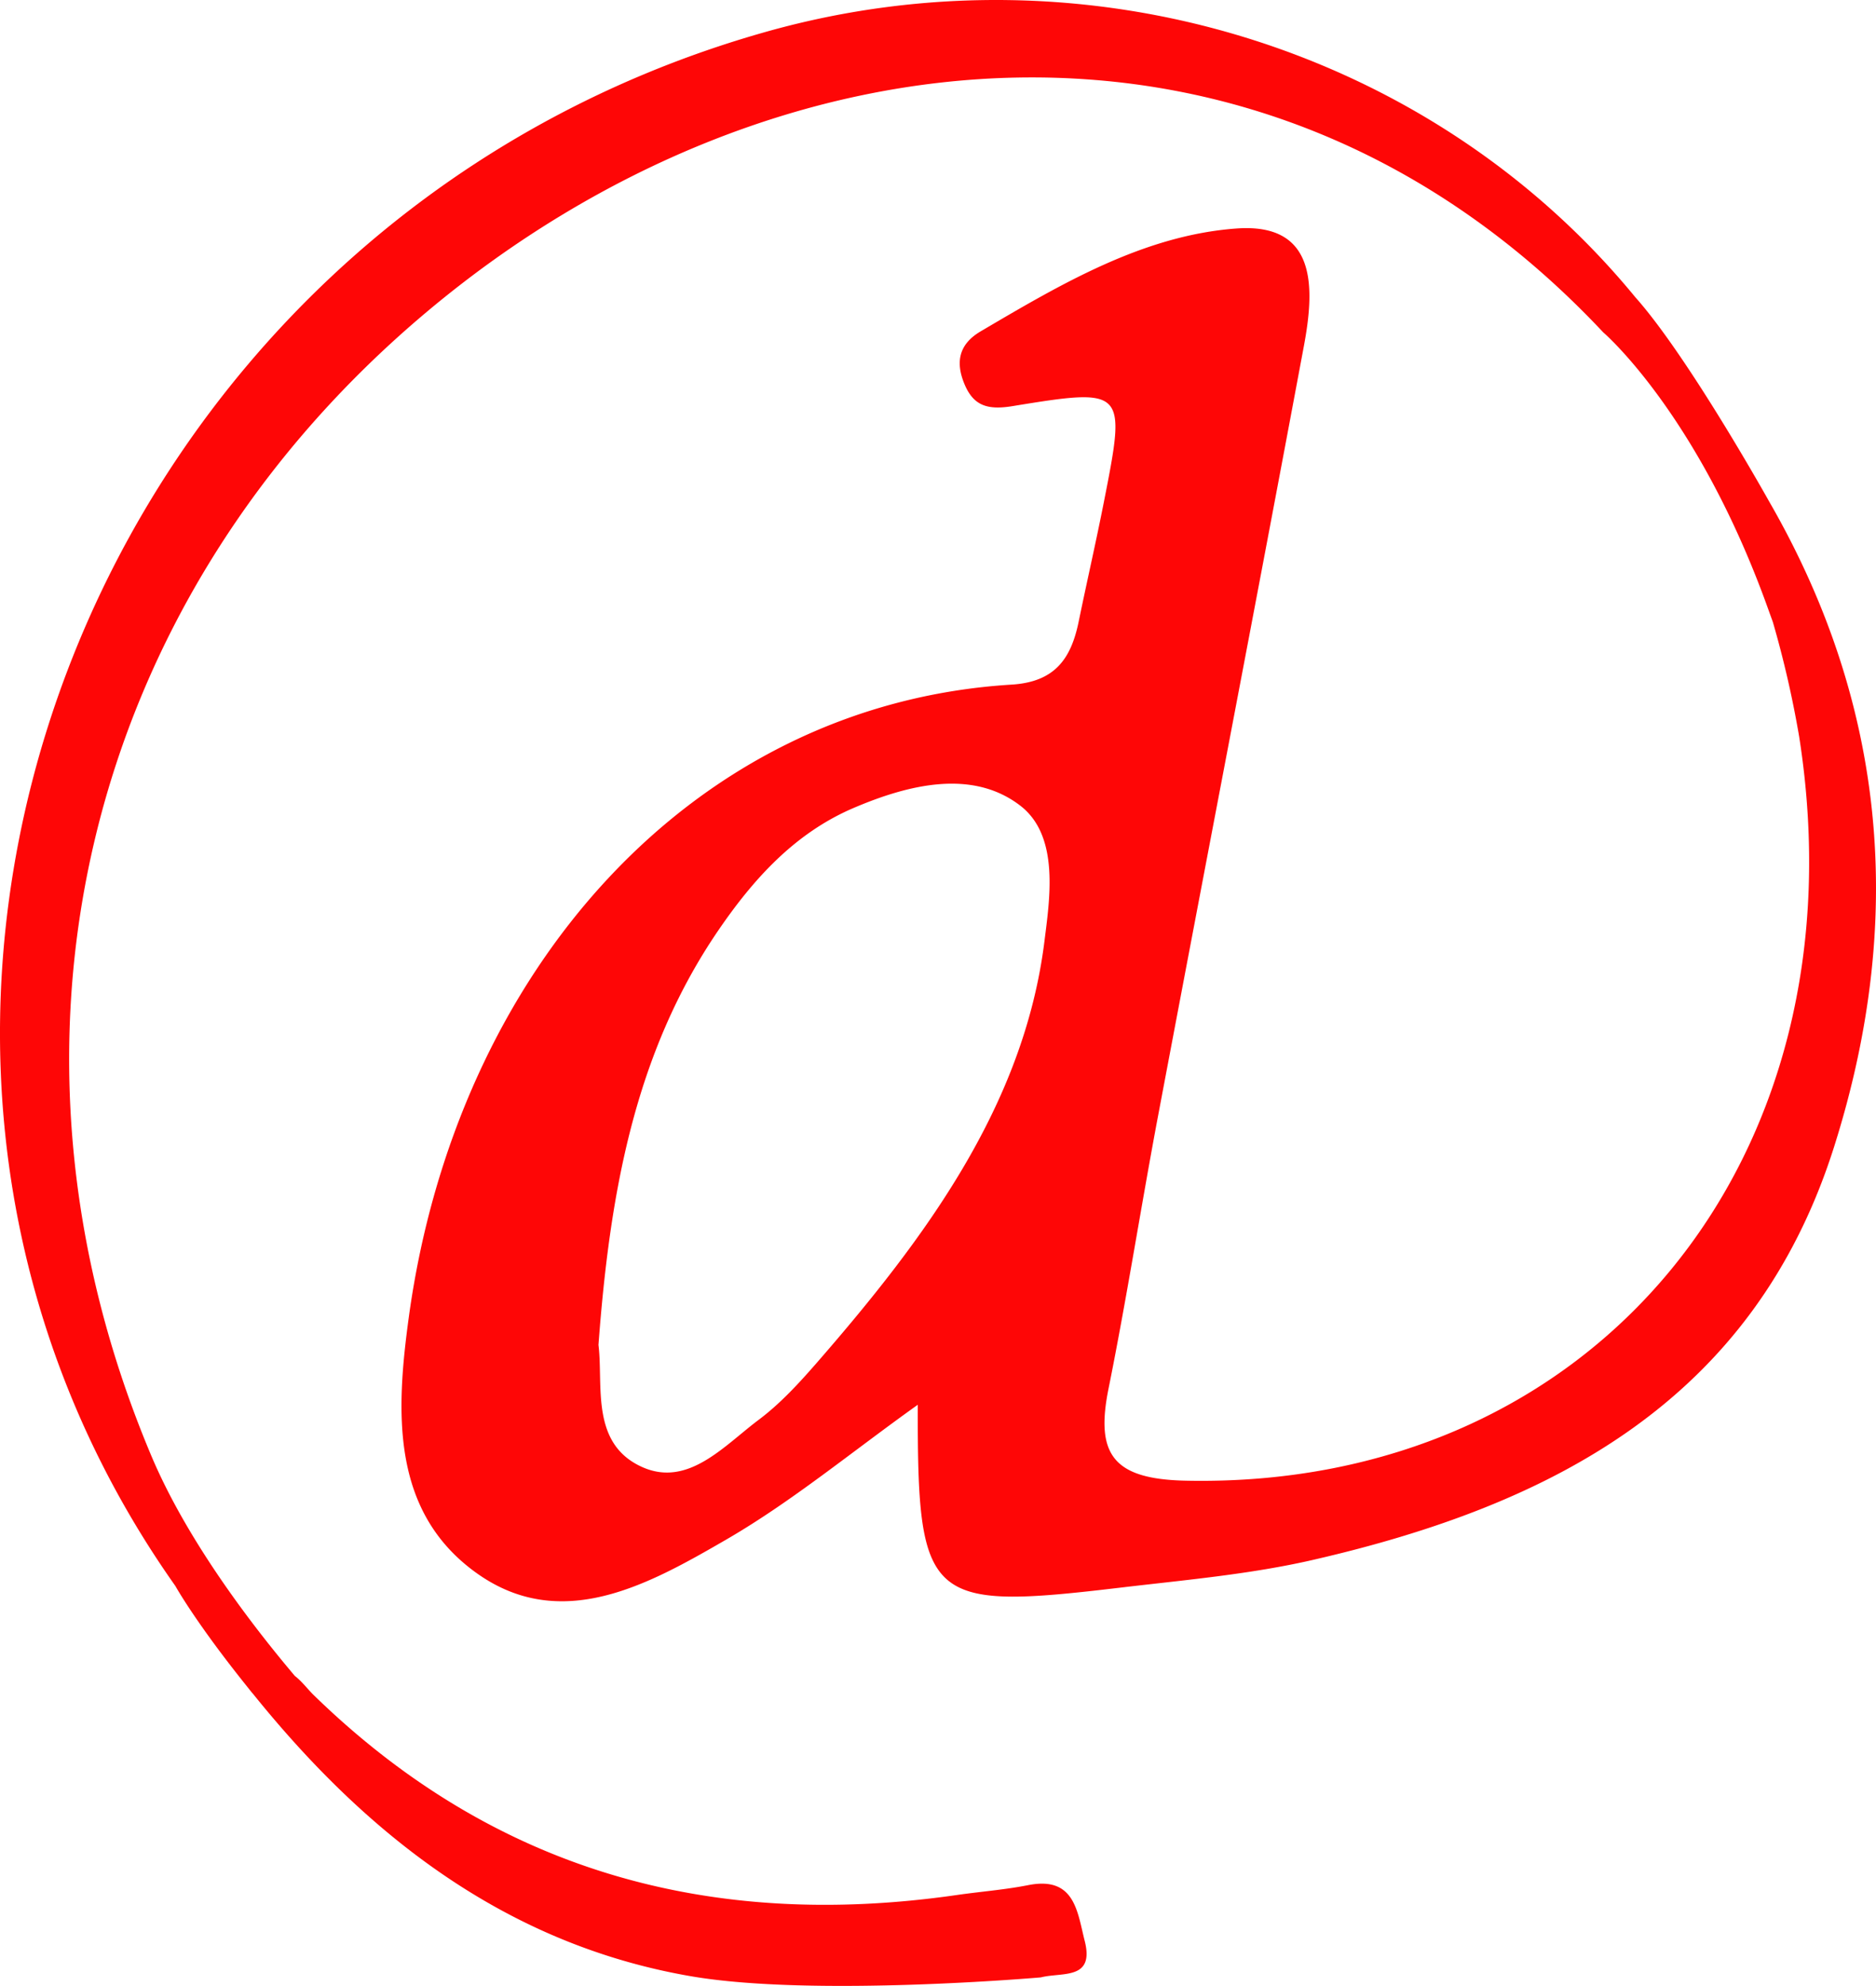
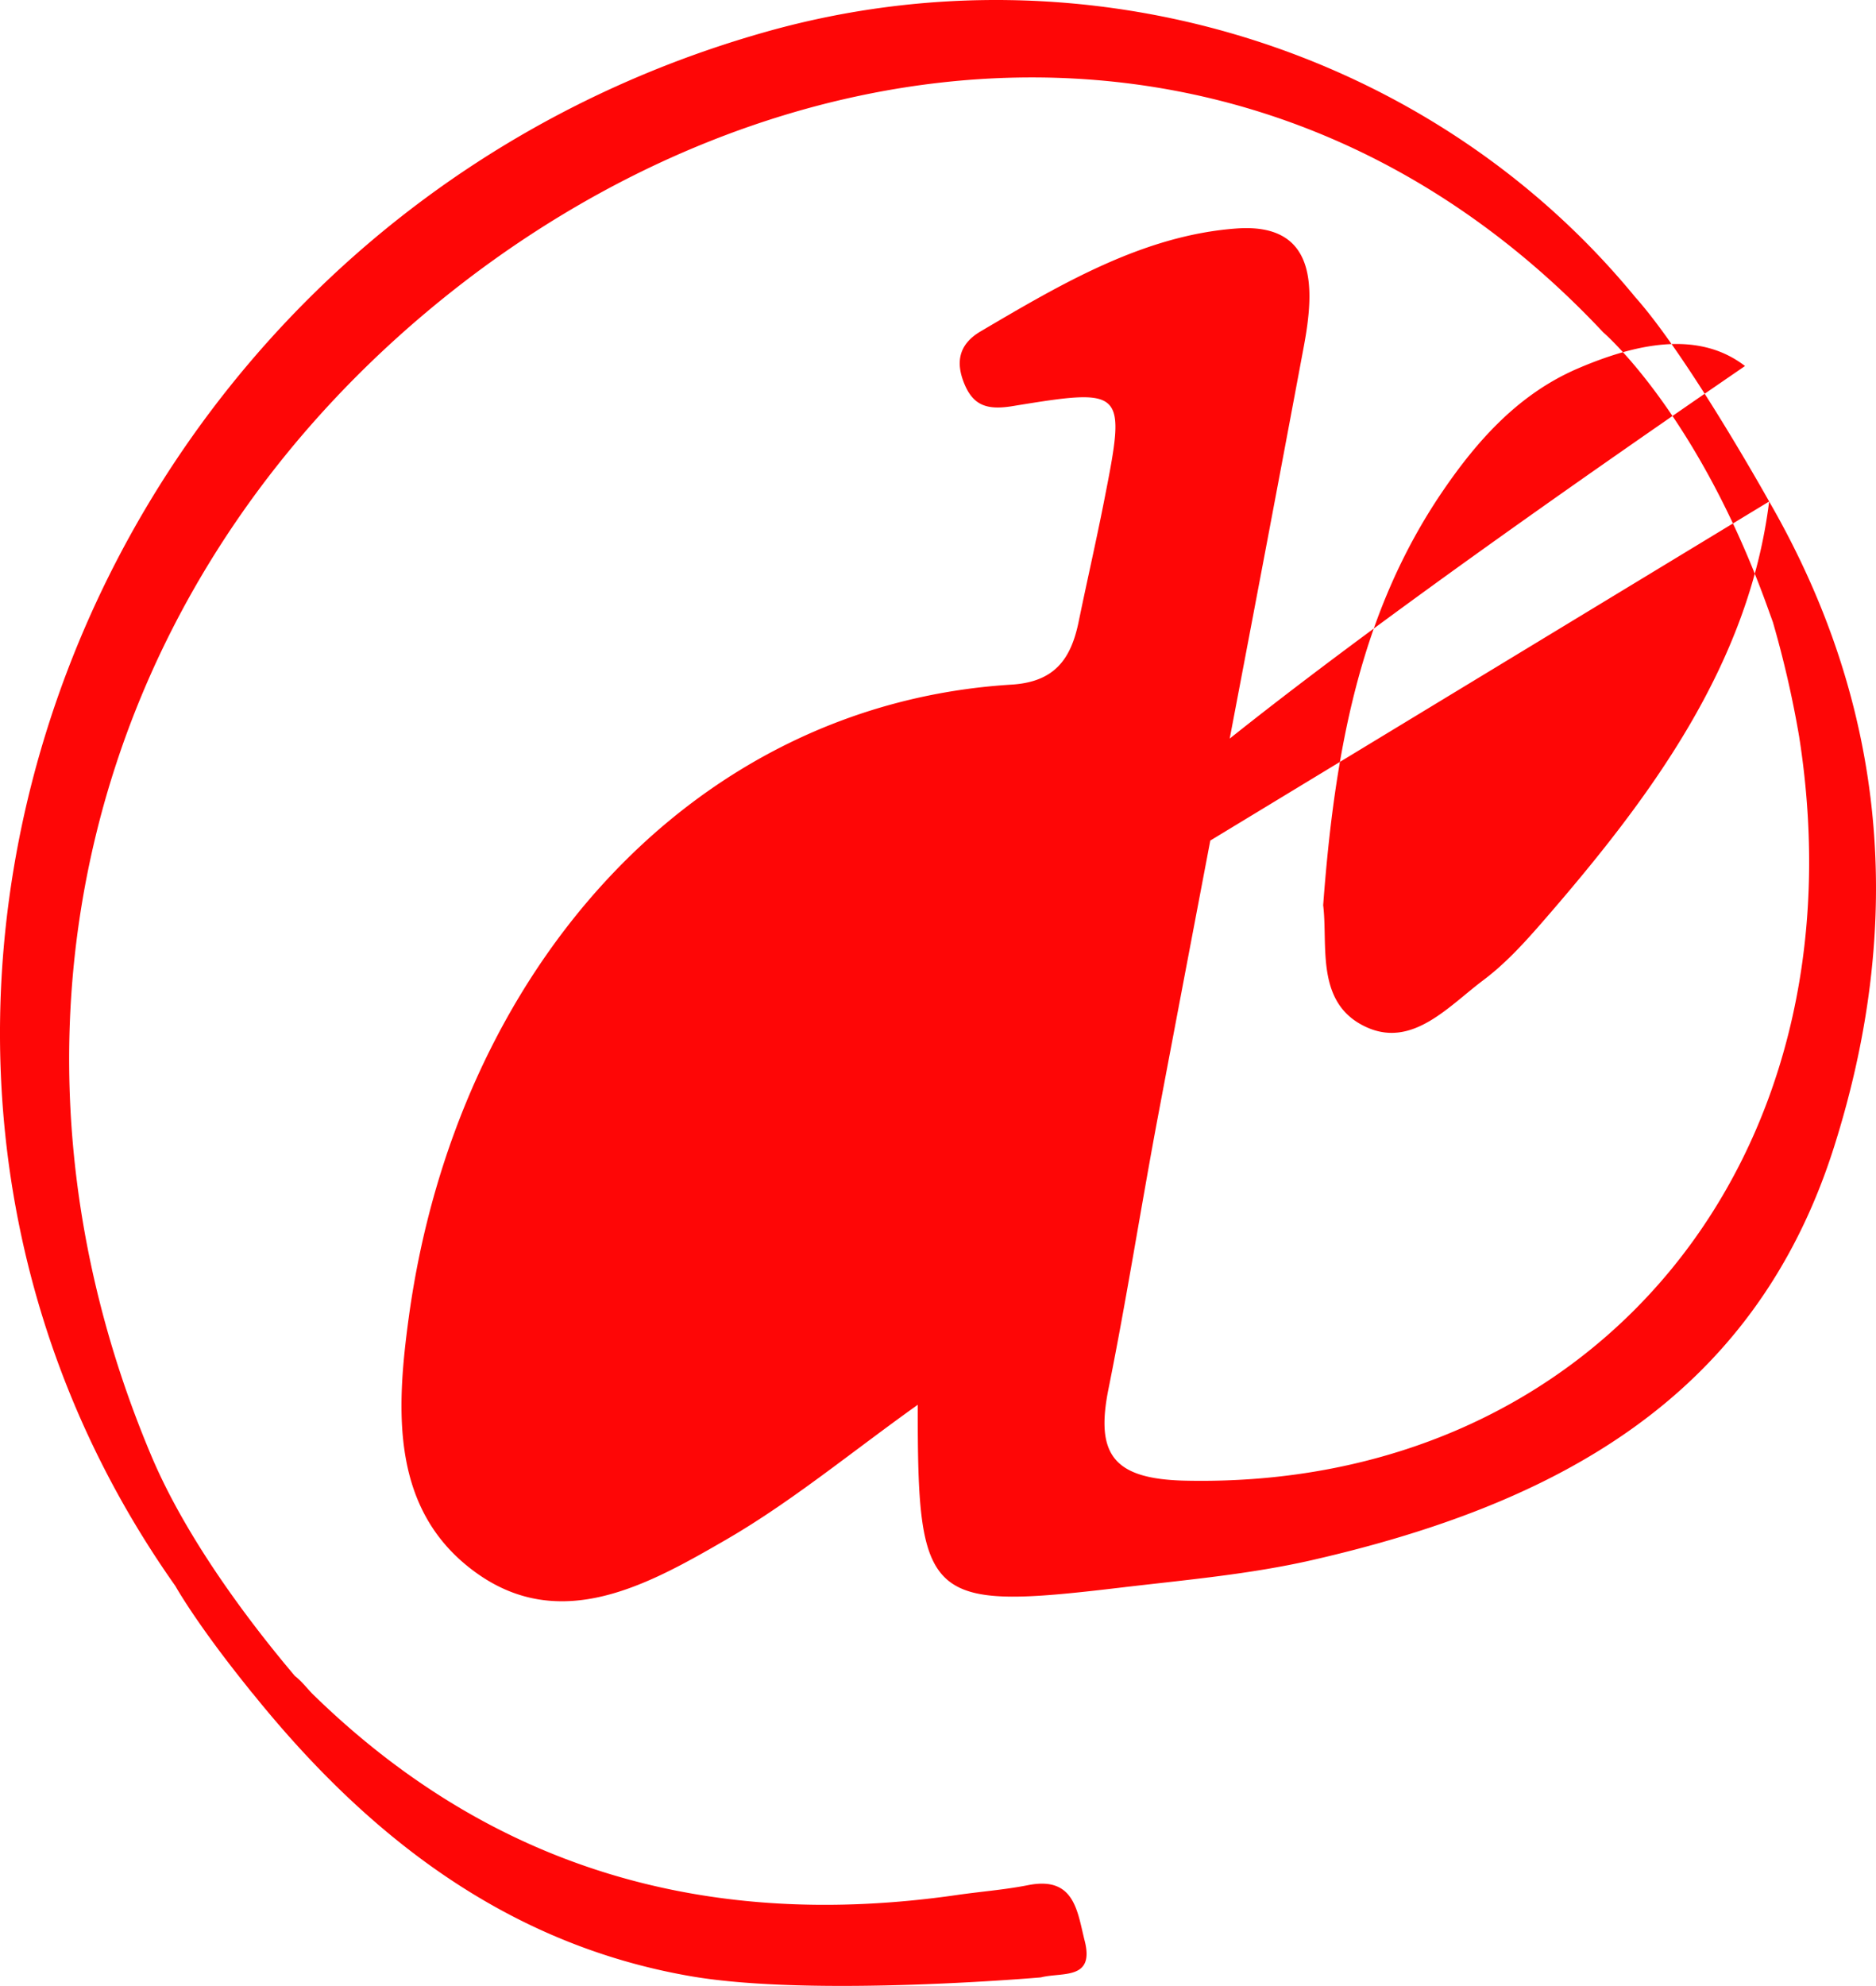
<svg xmlns="http://www.w3.org/2000/svg" id="Layer_1" data-name="Layer 1" viewBox="0 0 507.704 537.329">
  <defs>
    <style>.cls-1{fill:#fe0606;}</style>
  </defs>
-   <path class="cls-1" d="M478.787,135.688h0s-21.737-38.982-36.146-55.189l.189.242c-55.355-67.733-148.669-96.571-235.378-72.173C23.137,60.431-59.523,277.726,47.467,429.131c0,0,5.394,9.765,19.416,27.215l-.005.004c.098.122.199.239.297.362.321.399.584.745.914,1.151.165.202.312.354.475.551,31.112,38.608,68.763,67.724,118.39,76.292,33.066,5.71,94.731.318,94.731.318,5.792-1.475,14.61.811,11.857-9.931-1.973-7.698-2.618-17.532-15.265-15.033-6.37,1.26-12.891,1.747-19.332,2.675-66.601,9.597-125.172-6.486-174.057-54.102-1.595-1.553-3.162-3.695-5.082-5.161-11.755-13.886-28.91-36.346-38.603-58.984C-6.198,282.773,22.612,162.329,115.582,84.313,209.269,5.697,342.176-7.822,433.893,89.934c0,0,25.747,21.985,44.729,75.137.416,1.163.779,2.154,1.17,3.237a280.342,280.342,0,0,1,7.103,30.928c18.077,114.911-56.013,203.733-166.049,201.39-19.552-.416-24.436-7.072-20.852-24.846,4.956-24.583,8.802-49.385,13.45-74.033,13.086-69.383,26.47-138.712,39.429-208.118,2.882-15.437,3.792-33.422-18.262-31.805-25.202,1.847-47.49,15.05-69.207,27.826-5.956,3.505-6.824,8.36-4.427,14.182,2.44,5.93,6.205,7.172,13.064,6.051,30.613-5.003,30.721-4.622,24.762,25.658-2.15,10.924-4.645,21.783-6.888,32.691-2.052,9.981-6.409,16.281-18.142,17.003-86.861,5.338-150.336,77.865-163.122,171.056-3.512,25.587-4.913,52.543,18.12,69.188,22.987,16.612,46.743,3.249,67.627-8.829,17.849-10.323,33.936-23.697,51.982-36.562-.098,53.415,2.445,55.698,54.612,49.506,17.508-2.079,35.221-3.6,52.345-7.533,64.562-14.828,119.251-42.973,141.039-111.811C515.552,249.666,510.83,191.233,478.787,135.688ZM282.661,254.653c-5.525,44.381-32.251,80.361-61.553,114.009-4.838,5.555-9.935,11.116-15.789,15.501-9.378,7.025-19.122,18.388-31.595,12.745-14.034-6.348-10.406-22.11-11.76-33.021,3.052-40.793,9.722-78.93,32.45-112.174,9.461-13.837,20.659-26.294,36.59-33.097,14.988-6.403,32.191-10.583,45.125-.616C286.807,226.228,284.078,243.271,282.661,254.653Z" />
+   <path class="cls-1" d="M478.787,135.688h0s-21.737-38.982-36.146-55.189l.189.242c-55.355-67.733-148.669-96.571-235.378-72.173C23.137,60.431-59.523,277.726,47.467,429.131c0,0,5.394,9.765,19.416,27.215l-.005.004c.098.122.199.239.297.362.321.399.584.745.914,1.151.165.202.312.354.475.551,31.112,38.608,68.763,67.724,118.39,76.292,33.066,5.71,94.731.318,94.731.318,5.792-1.475,14.61.811,11.857-9.931-1.973-7.698-2.618-17.532-15.265-15.033-6.37,1.26-12.891,1.747-19.332,2.675-66.601,9.597-125.172-6.486-174.057-54.102-1.595-1.553-3.162-3.695-5.082-5.161-11.755-13.886-28.91-36.346-38.603-58.984C-6.198,282.773,22.612,162.329,115.582,84.313,209.269,5.697,342.176-7.822,433.893,89.934c0,0,25.747,21.985,44.729,75.137.416,1.163.779,2.154,1.17,3.237a280.342,280.342,0,0,1,7.103,30.928c18.077,114.911-56.013,203.733-166.049,201.39-19.552-.416-24.436-7.072-20.852-24.846,4.956-24.583,8.802-49.385,13.45-74.033,13.086-69.383,26.47-138.712,39.429-208.118,2.882-15.437,3.792-33.422-18.262-31.805-25.202,1.847-47.49,15.05-69.207,27.826-5.956,3.505-6.824,8.36-4.427,14.182,2.44,5.93,6.205,7.172,13.064,6.051,30.613-5.003,30.721-4.622,24.762,25.658-2.15,10.924-4.645,21.783-6.888,32.691-2.052,9.981-6.409,16.281-18.142,17.003-86.861,5.338-150.336,77.865-163.122,171.056-3.512,25.587-4.913,52.543,18.12,69.188,22.987,16.612,46.743,3.249,67.627-8.829,17.849-10.323,33.936-23.697,51.982-36.562-.098,53.415,2.445,55.698,54.612,49.506,17.508-2.079,35.221-3.6,52.345-7.533,64.562-14.828,119.251-42.973,141.039-111.811C515.552,249.666,510.83,191.233,478.787,135.688Zc-5.525,44.381-32.251,80.361-61.553,114.009-4.838,5.555-9.935,11.116-15.789,15.501-9.378,7.025-19.122,18.388-31.595,12.745-14.034-6.348-10.406-22.11-11.76-33.021,3.052-40.793,9.722-78.93,32.45-112.174,9.461-13.837,20.659-26.294,36.59-33.097,14.988-6.403,32.191-10.583,45.125-.616C286.807,226.228,284.078,243.271,282.661,254.653Z" />
</svg>